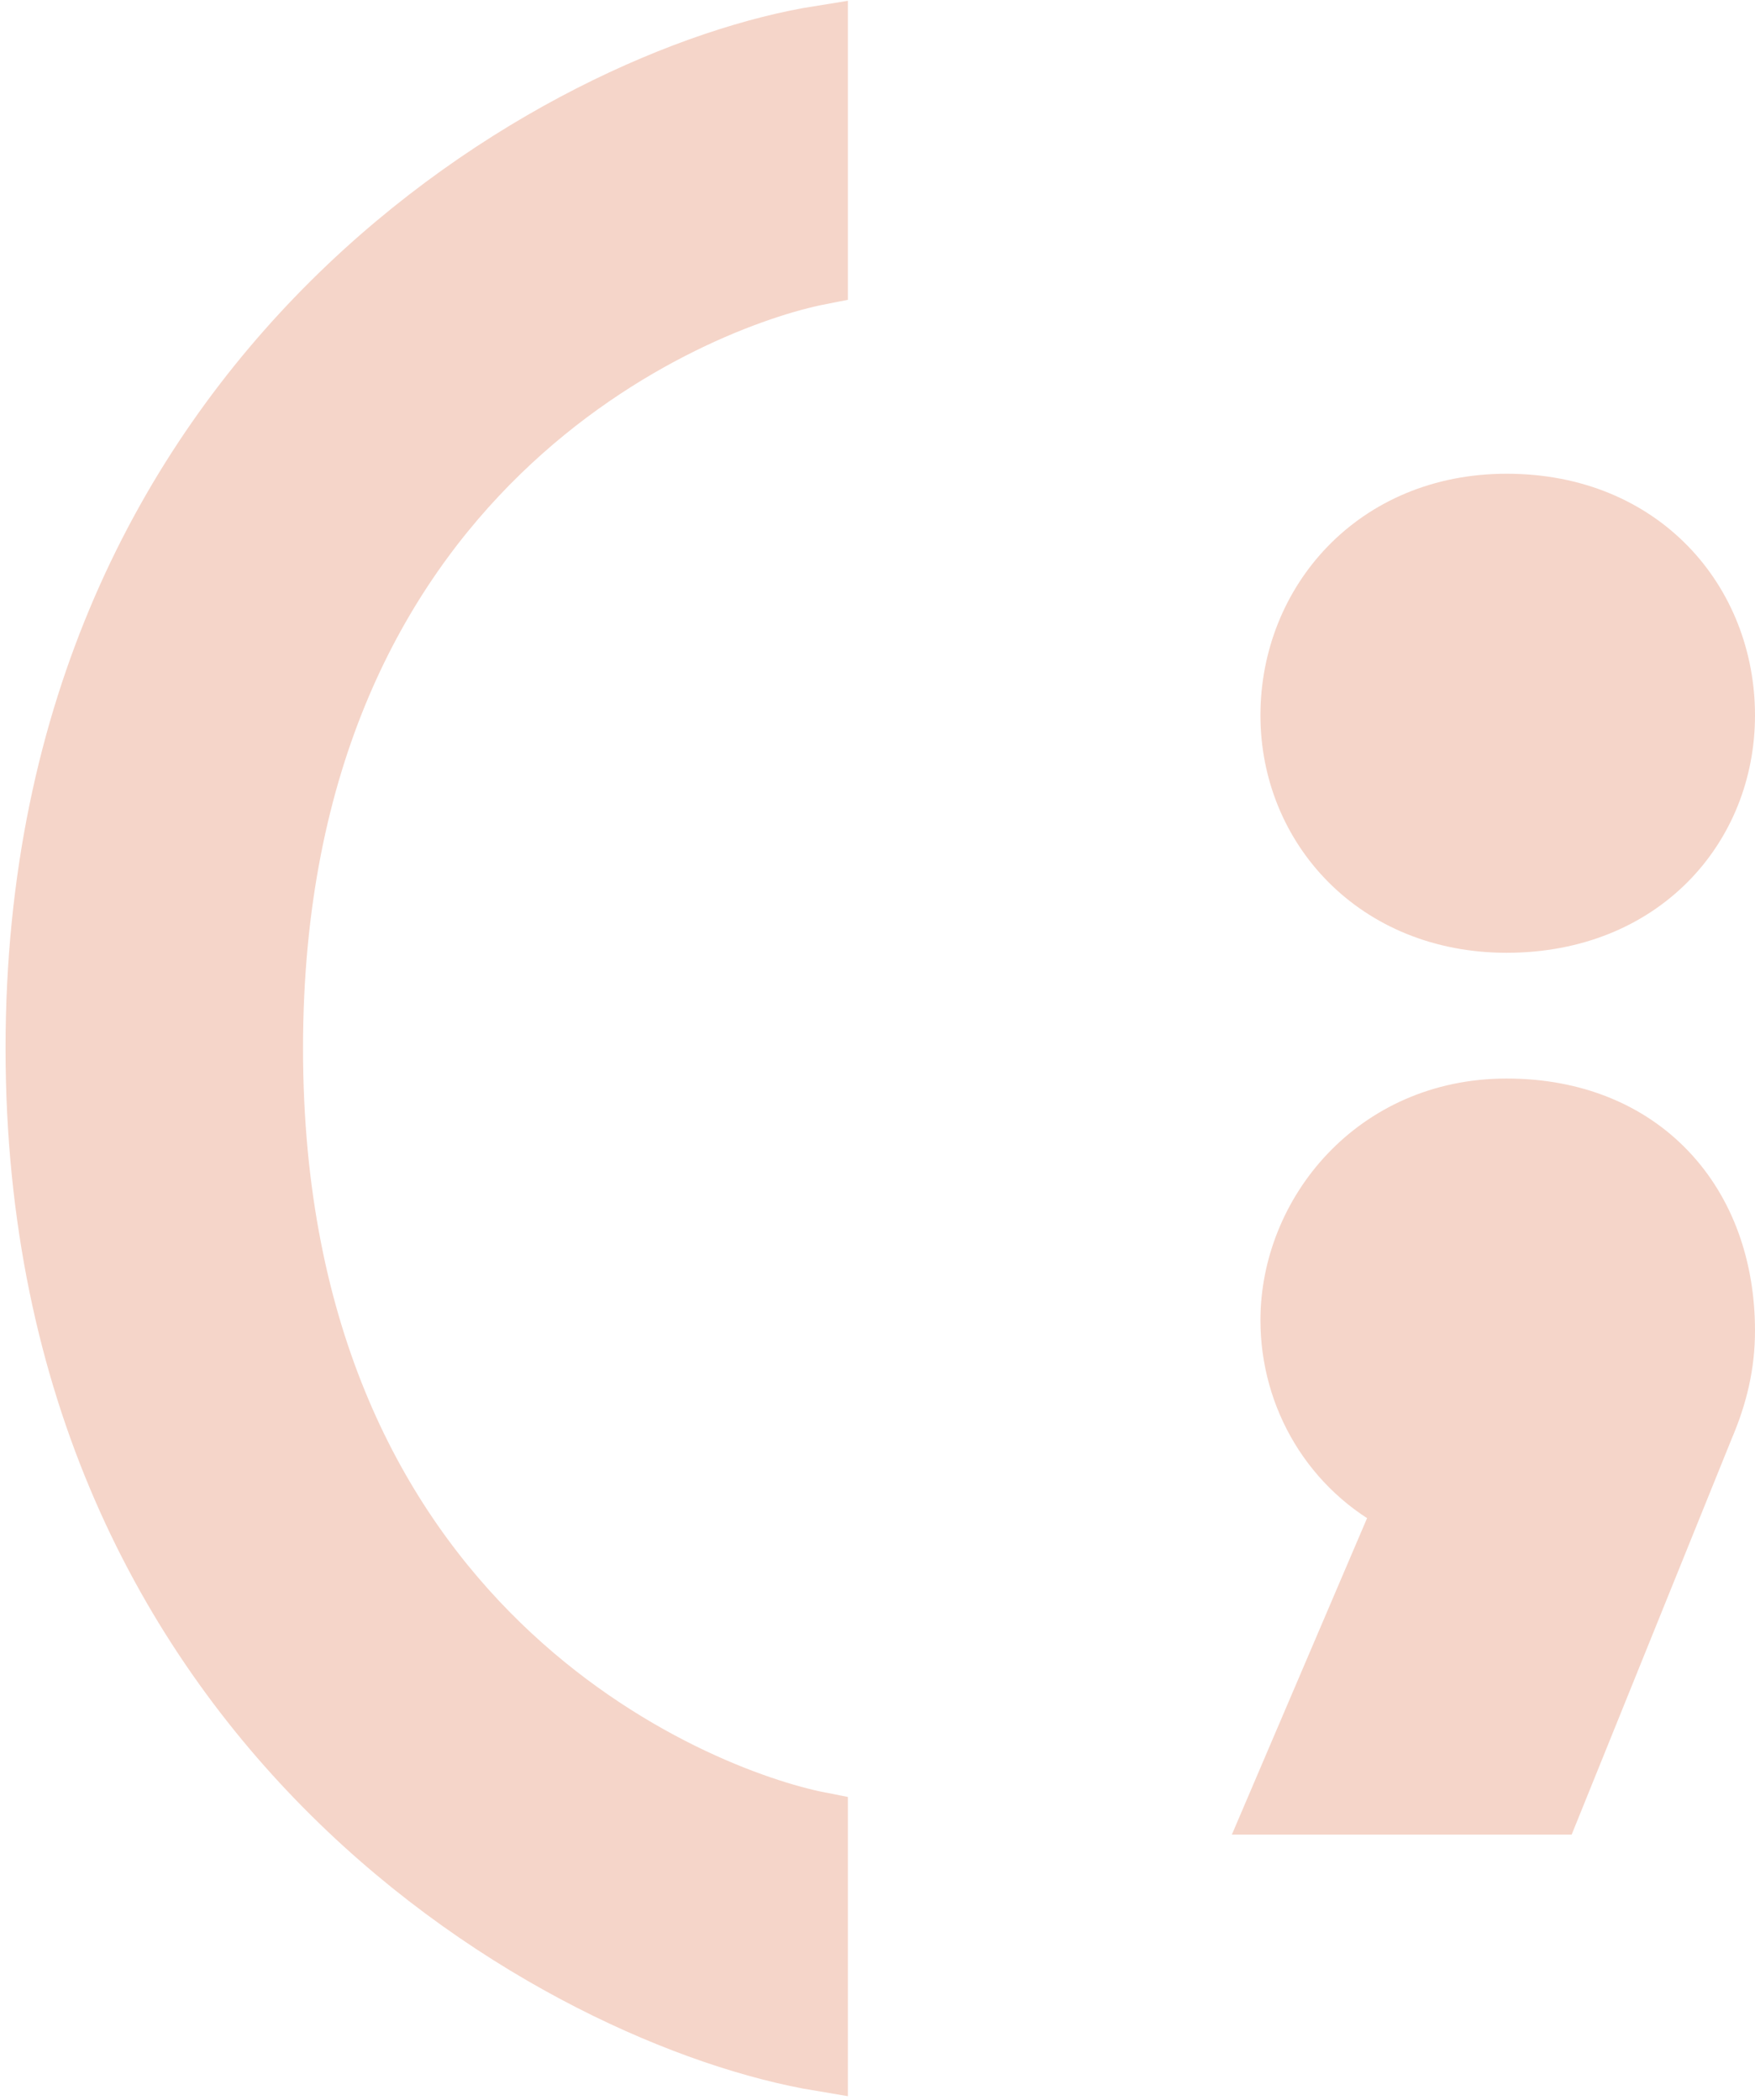
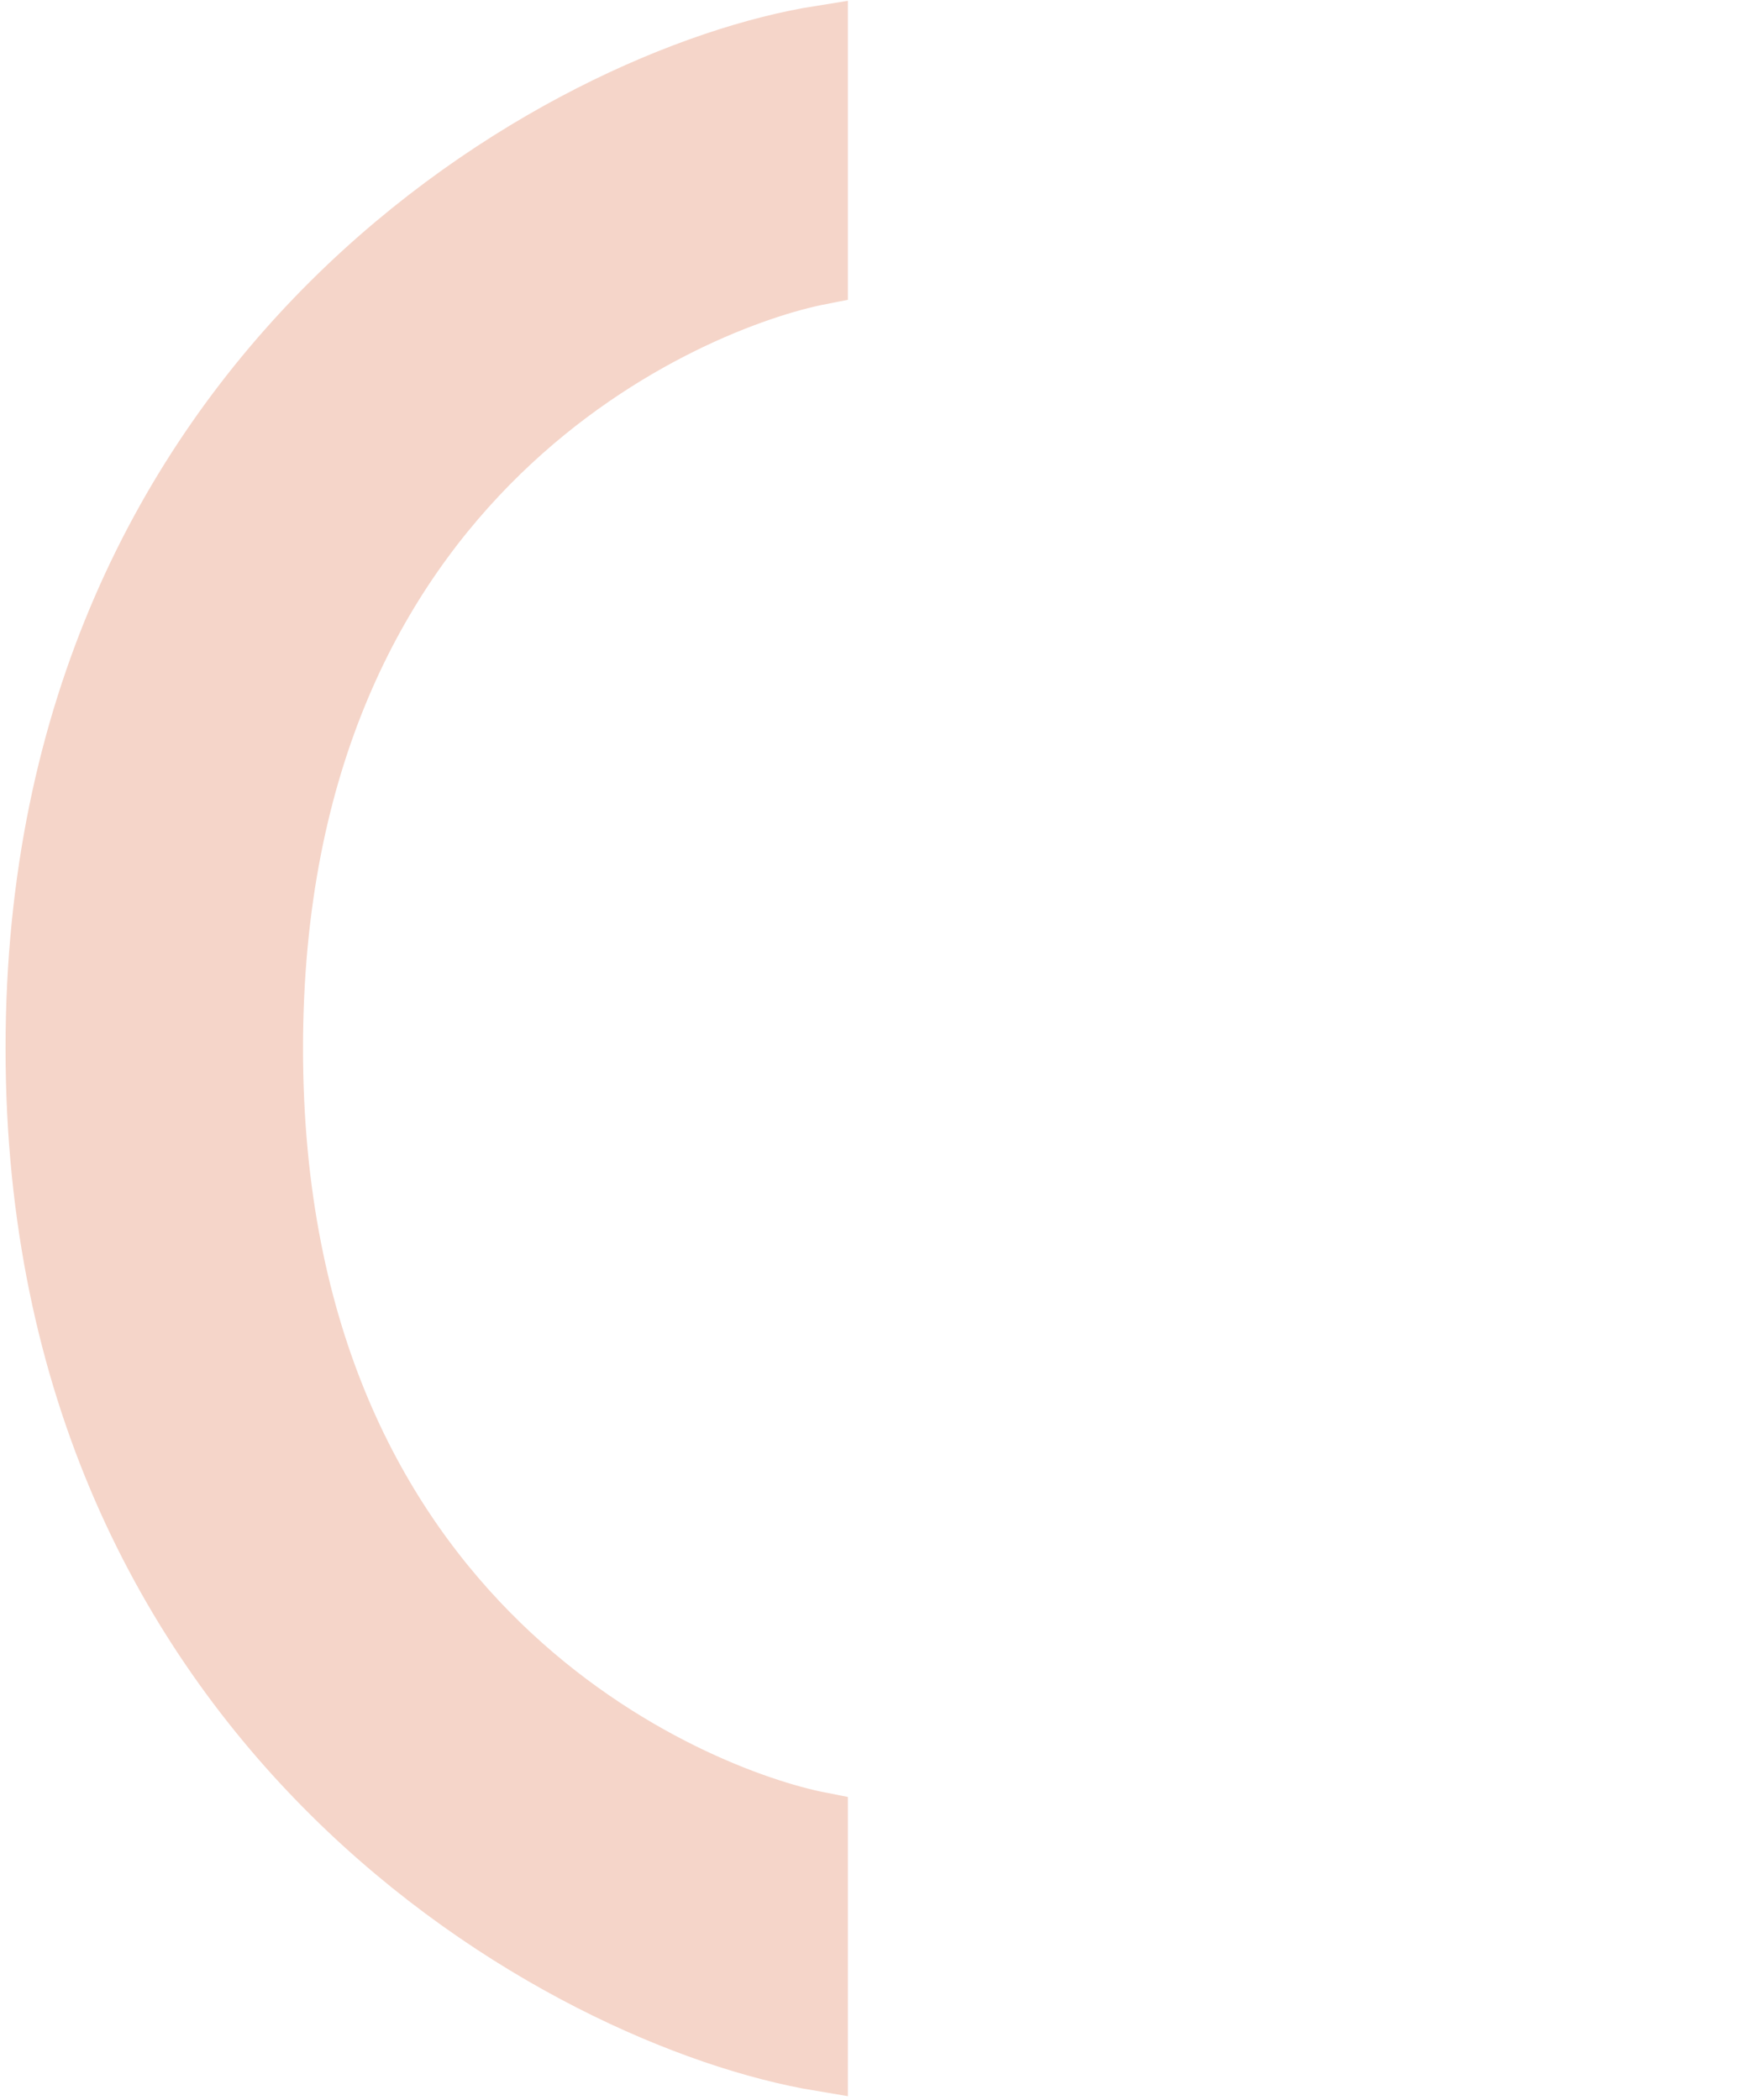
<svg xmlns="http://www.w3.org/2000/svg" width="158" height="189" viewBox="0 0 158 189" fill="none">
  <path d="M73.833 24.929V3C50.771 6.655 3 32.969 3 94.369C3 155.769 50.771 181.901 73.833 185.738V163.81C62.668 161.617 24.781 146.632 24.781 94.369C24.781 42.106 62.668 27.121 73.833 24.929Z" fill="#F5D5C9" stroke="#F5D5C9" stroke-width="5" />
-   <path d="M115.976 118.836C115.976 125.849 119.81 132.381 126.248 135.594L116.177 159.16L114.689 162.643H118.476H138.122H139.808L140.44 161.08L153.591 128.553C154.84 125.639 155.5 122.836 155.5 119.788C155.5 114.124 153.707 109.044 150.212 105.361C146.7 101.659 141.673 99.585 135.643 99.585C123.649 99.585 115.976 109.205 115.976 118.836ZM115.976 64.394C115.976 74.517 123.757 83.265 135.643 83.265C147.909 83.265 155.5 74.517 155.5 64.394C155.5 54.137 147.964 45.143 135.643 45.143C123.702 45.143 115.976 54.137 115.976 64.394Z" fill="#F5D5C9" stroke="#F5D5C9" stroke-width="5" />
</svg>